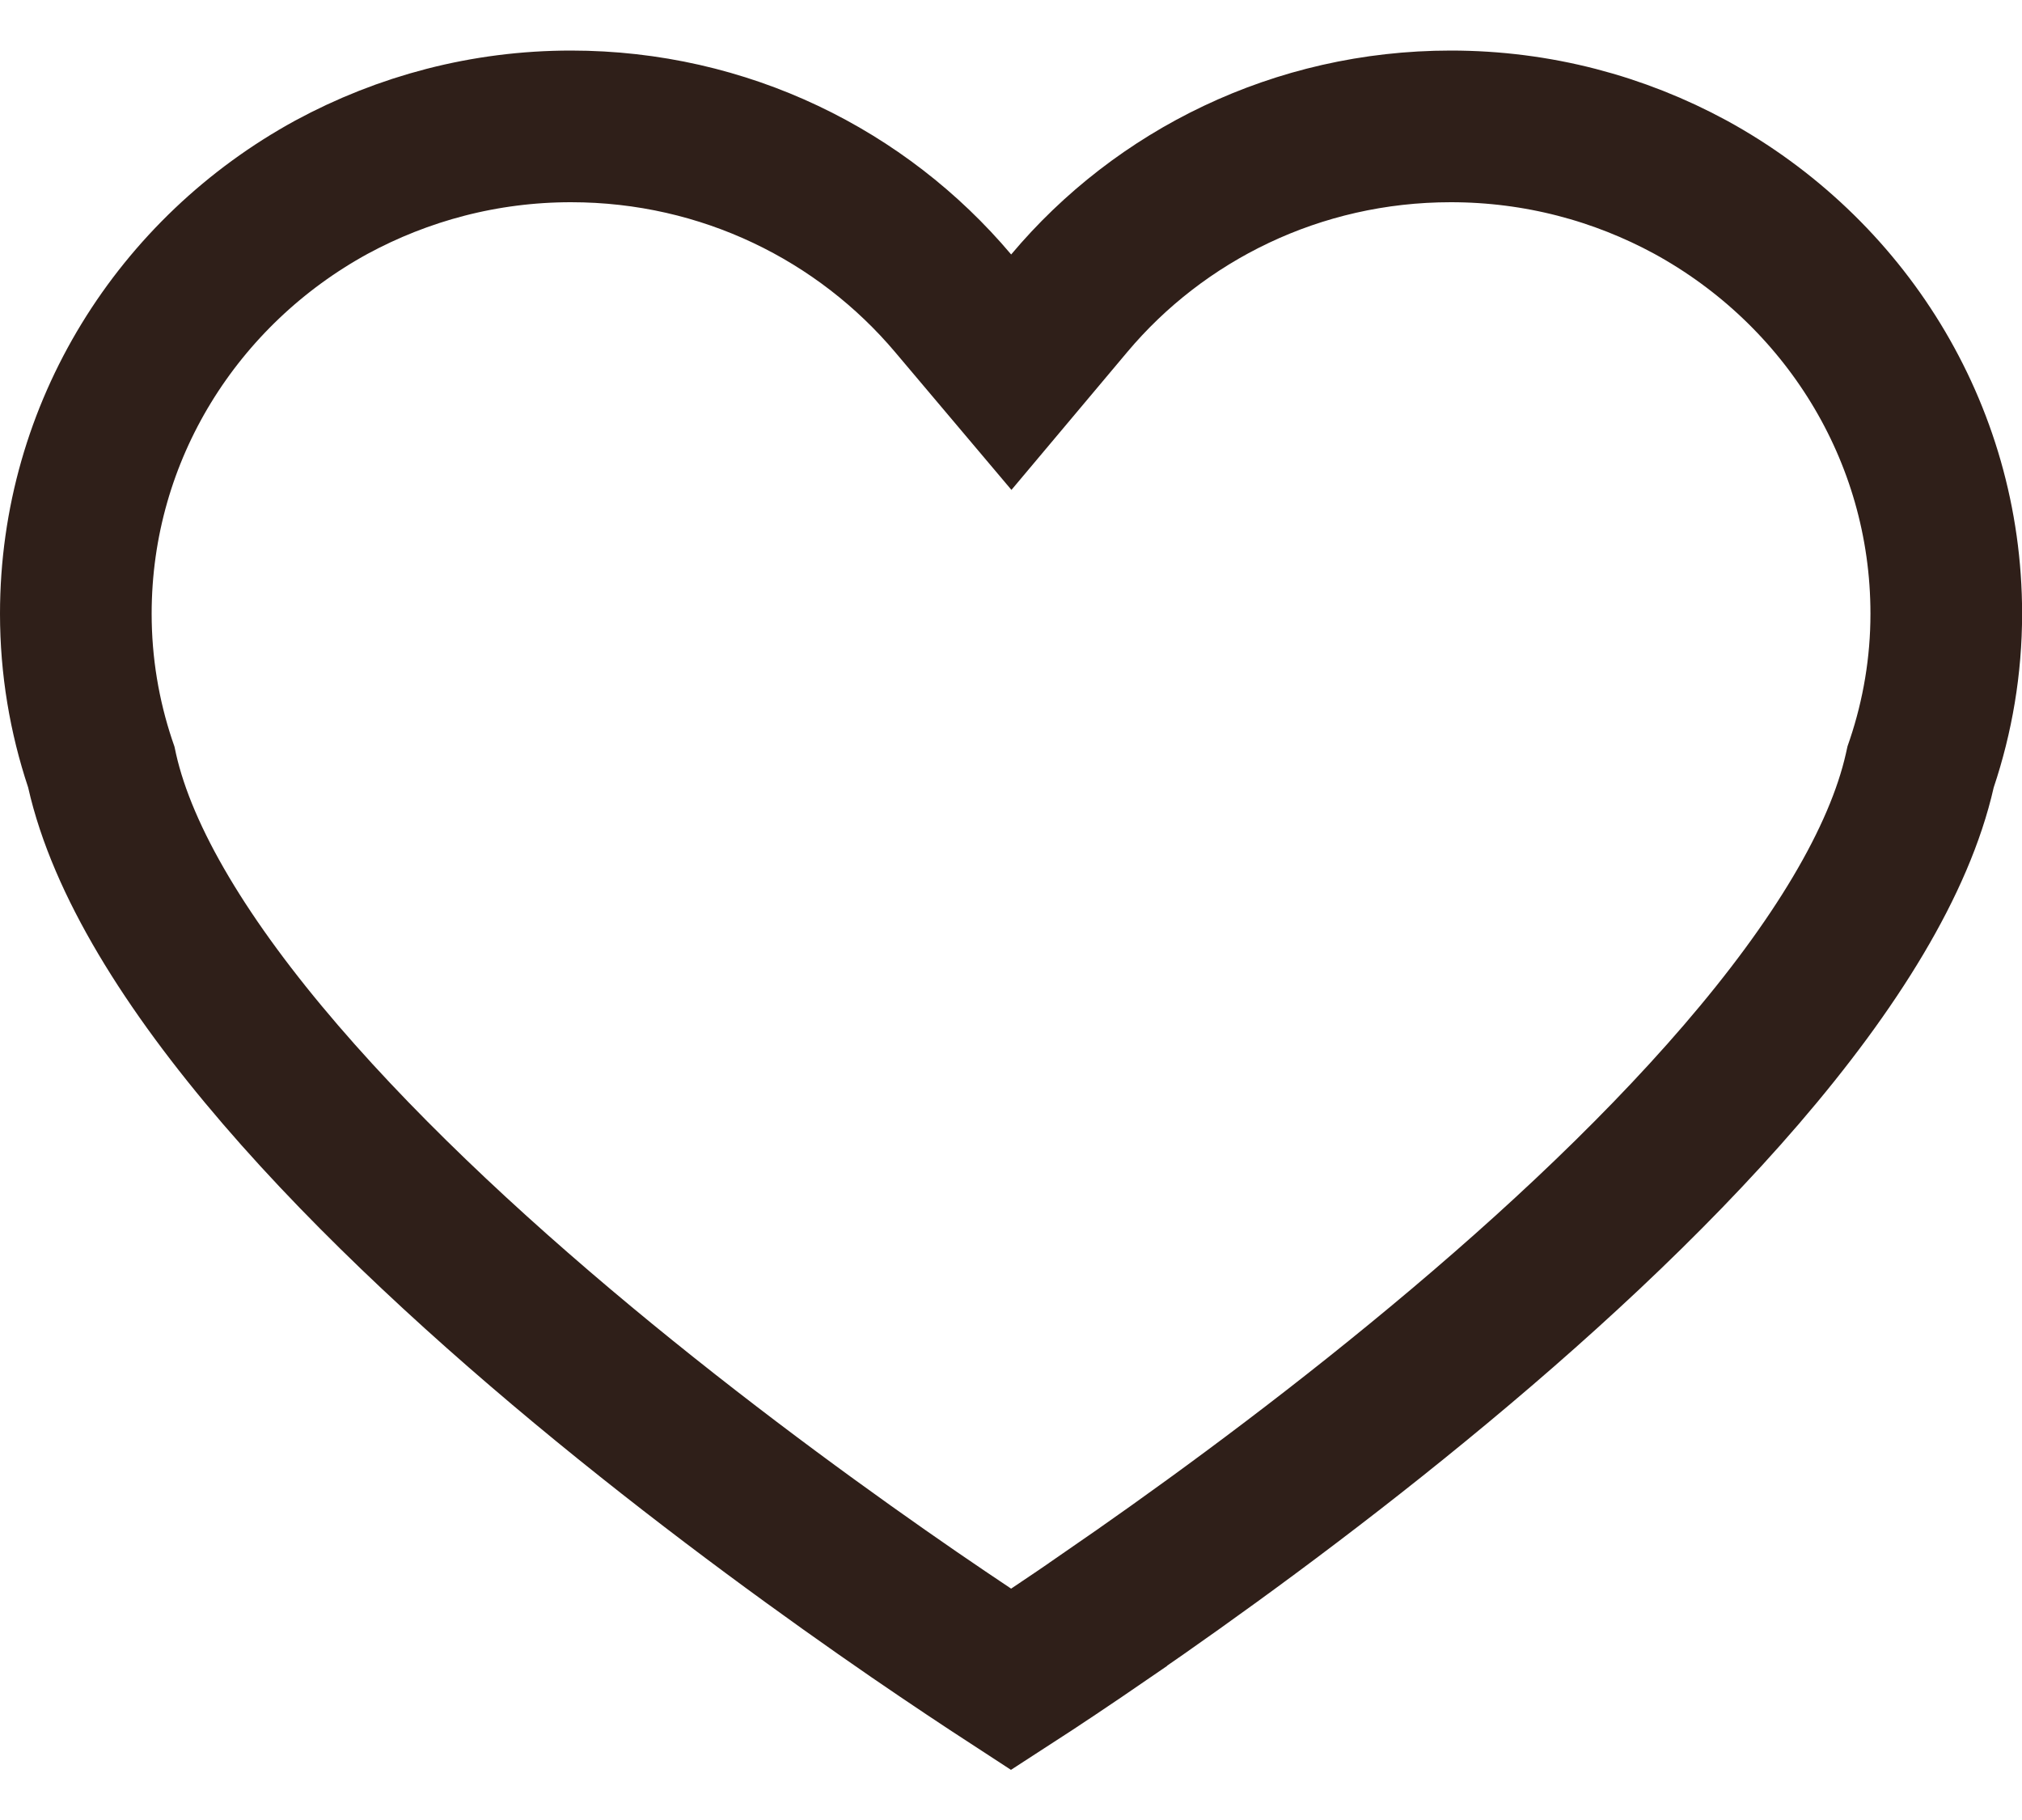
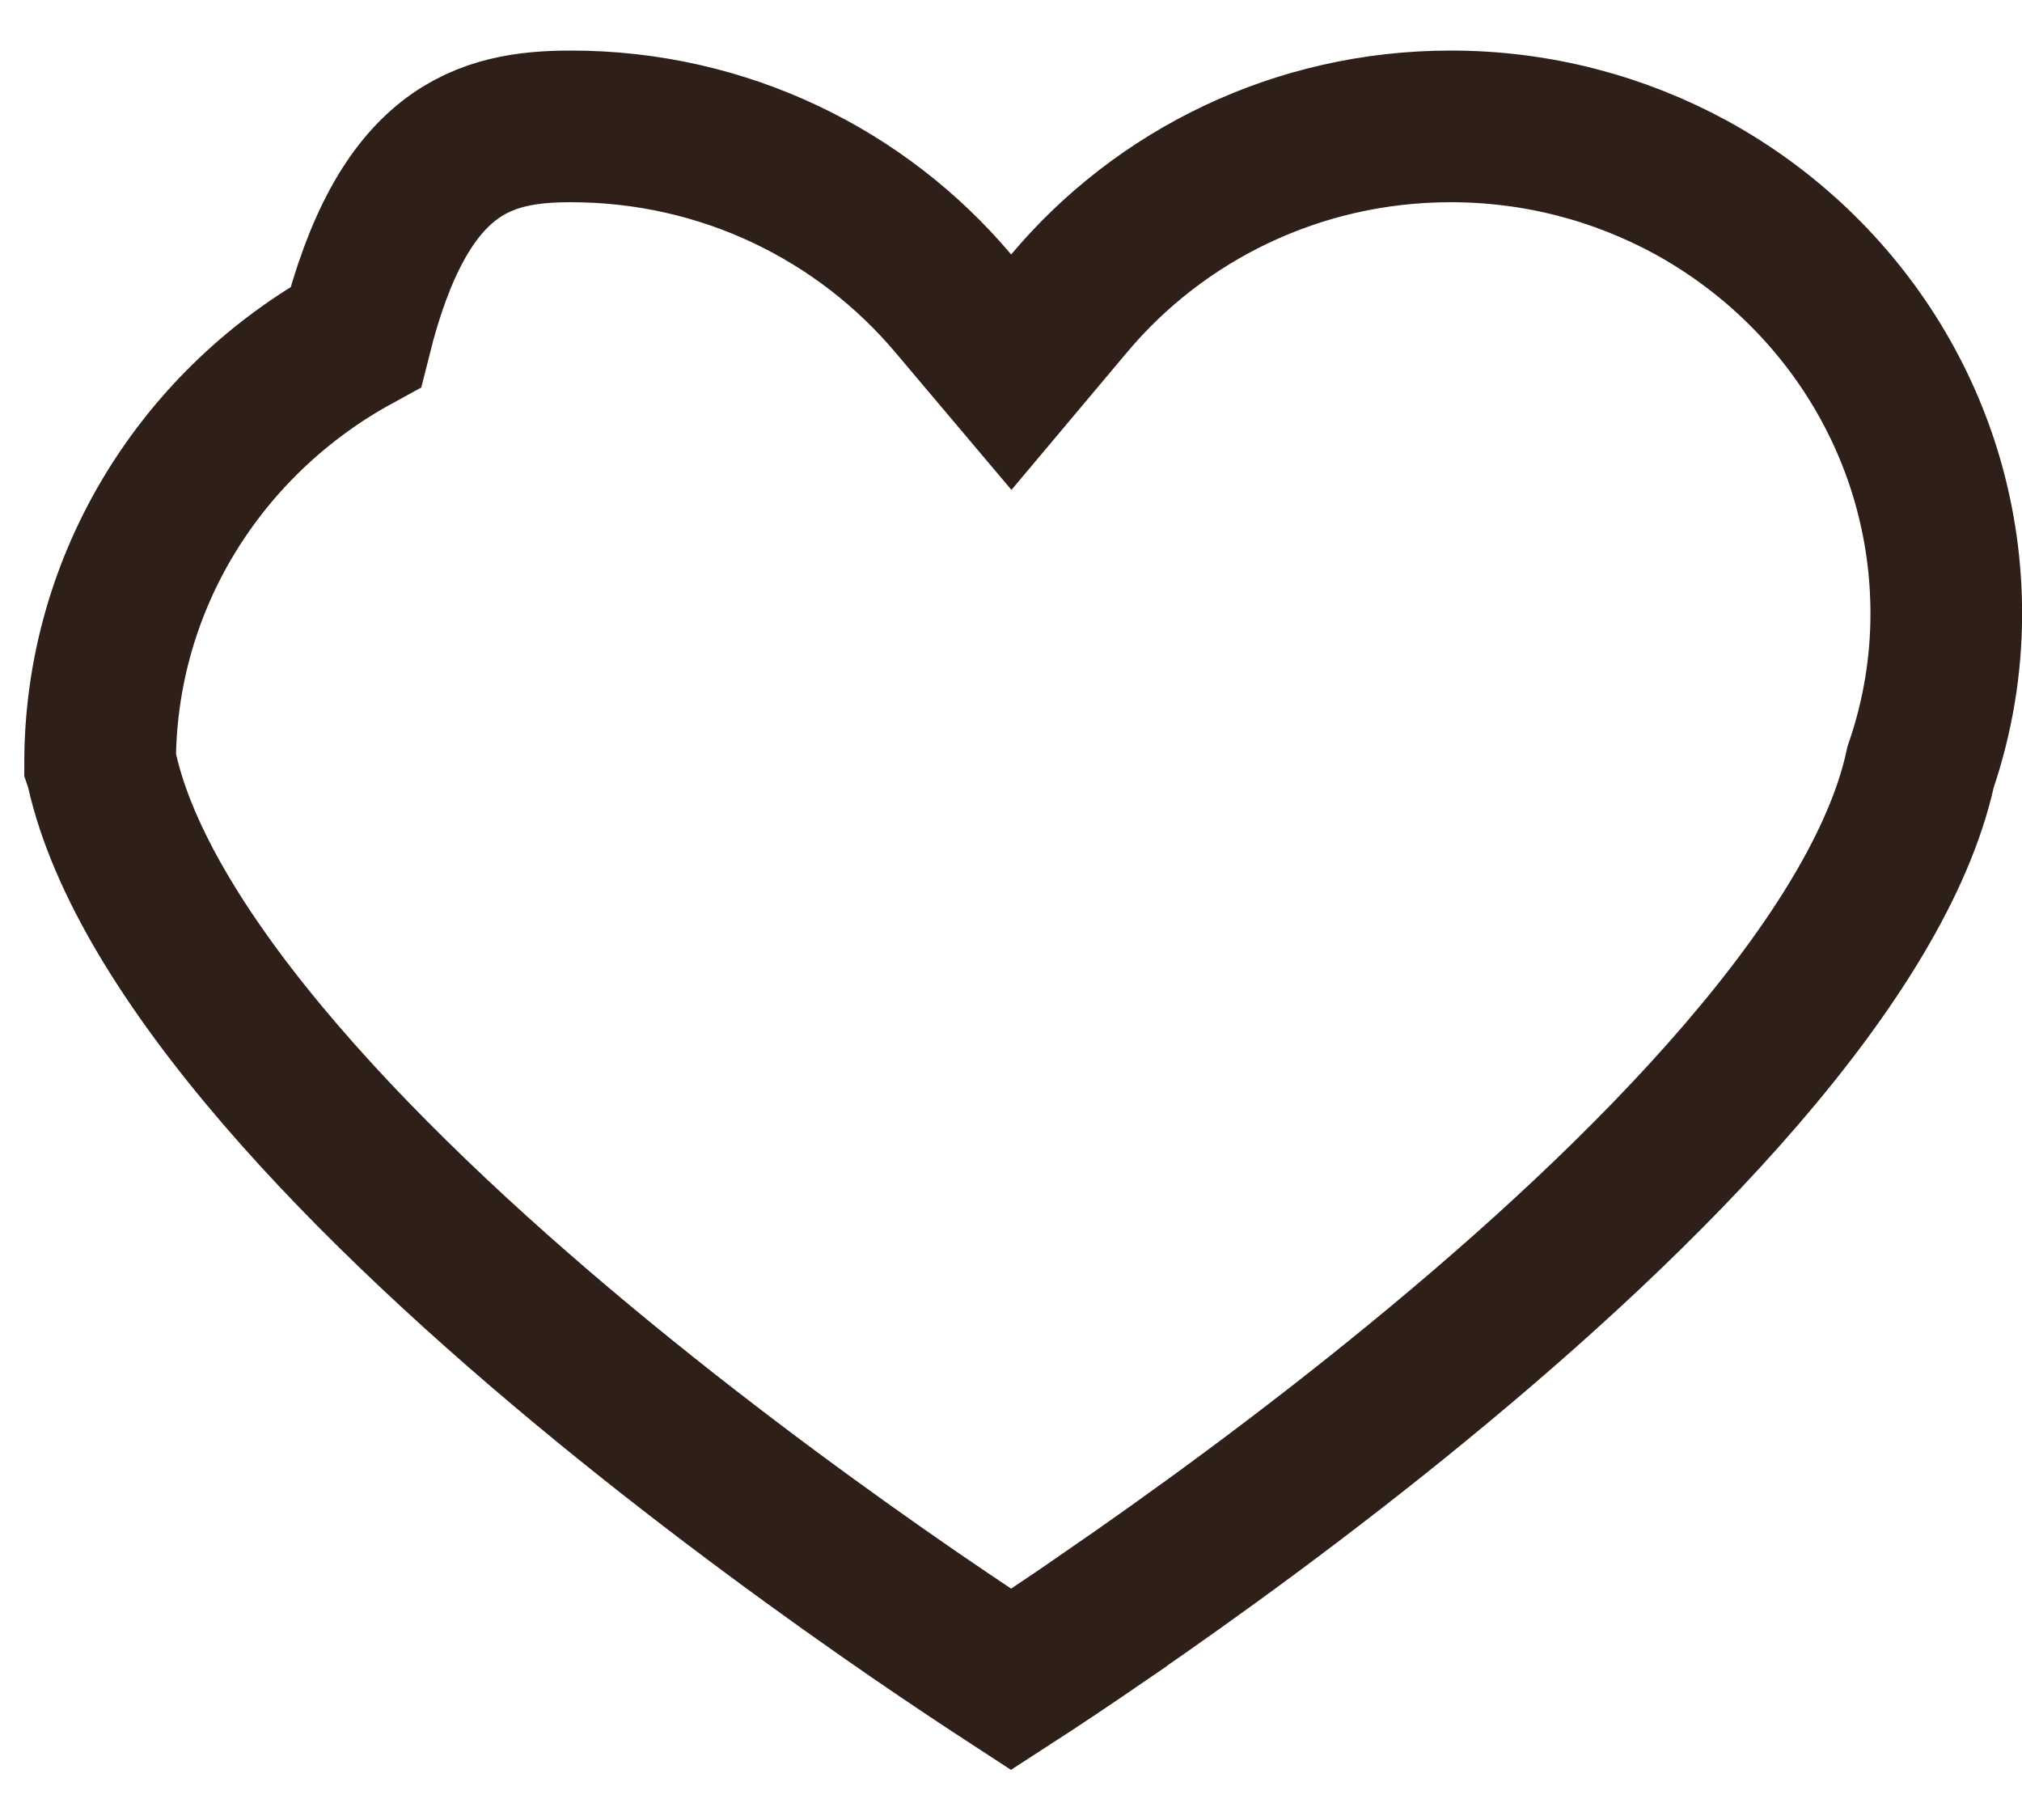
<svg xmlns="http://www.w3.org/2000/svg" width="20" height="18" fill="none">
-   <path stroke="#2F1F19" stroke-width="1.5" d="M10.958 15.969c-.394.271-.722.489-.957.641-.235-.153-.563-.37-.958-.641-.824-.567-1.931-1.366-3.065-2.294-1.137-.931-2.286-1.98-3.203-3.046-.93-1.081-1.563-2.112-1.765-3.006l-.008-.037-.012-.035C.835 7.085.75 6.588.75 6.07c0-1.81 1.016-3.392 2.529-4.219C3.985 1.469 4.79 1.25 5.648 1.25c1.522 0 2.879.682 3.78 1.75l.575.681.573-.682C11.472 1.932 12.83 1.25 14.35 1.25c.861 0 1.667.219 2.371.601 1.514.828 2.53 2.41 2.53 4.219 0 .516-.086 1.014-.242 1.48l-.012.035-.008.036c-.202.894-.835 1.925-1.765 3.006-.918 1.067-2.066 2.116-3.202 3.046-1.133.929-2.239 1.727-3.063 2.294Z" />
+   <path stroke="#2F1F19" stroke-width="1.5" d="M10.958 15.969c-.394.271-.722.489-.957.641-.235-.153-.563-.37-.958-.641-.824-.567-1.931-1.366-3.065-2.294-1.137-.931-2.286-1.98-3.203-3.046-.93-1.081-1.563-2.112-1.765-3.006l-.008-.037-.012-.035c0-1.81 1.016-3.392 2.529-4.219C3.985 1.469 4.79 1.25 5.648 1.25c1.522 0 2.879.682 3.78 1.75l.575.681.573-.682C11.472 1.932 12.83 1.25 14.35 1.25c.861 0 1.667.219 2.371.601 1.514.828 2.53 2.41 2.53 4.219 0 .516-.086 1.014-.242 1.48l-.012.035-.008.036c-.202.894-.835 1.925-1.765 3.006-.918 1.067-2.066 2.116-3.202 3.046-1.133.929-2.239 1.727-3.063 2.294Z" />
</svg>